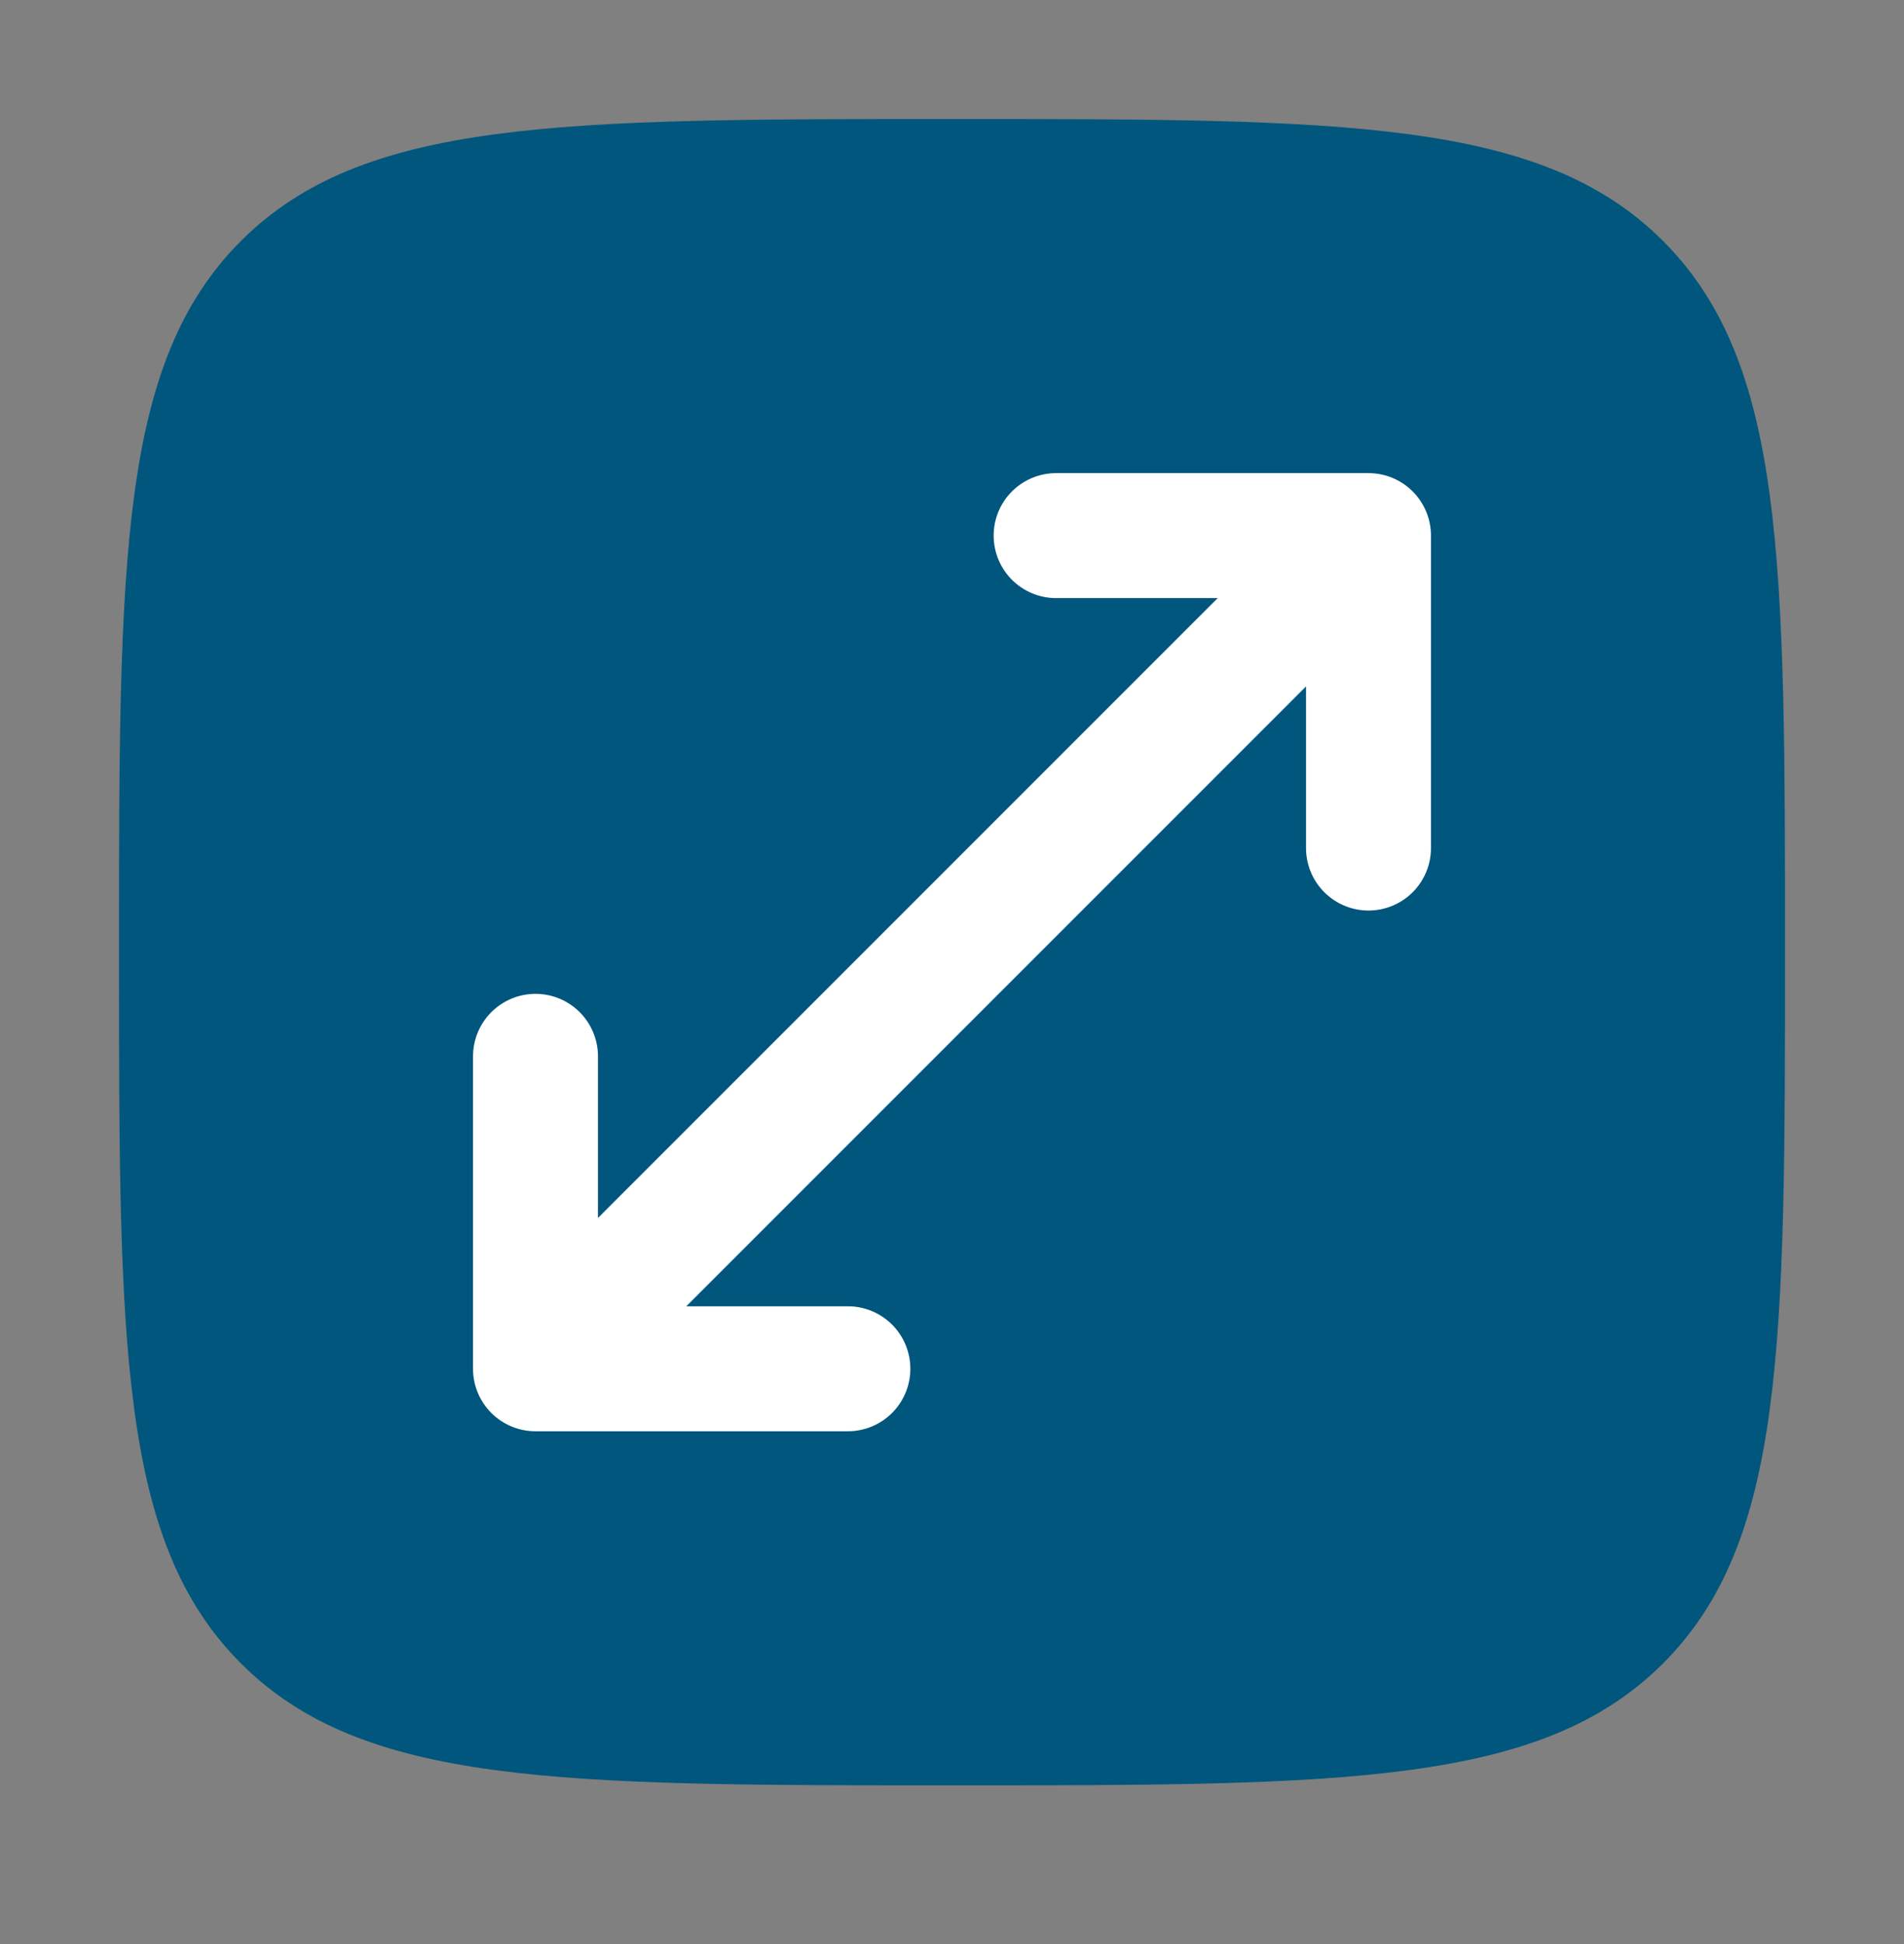
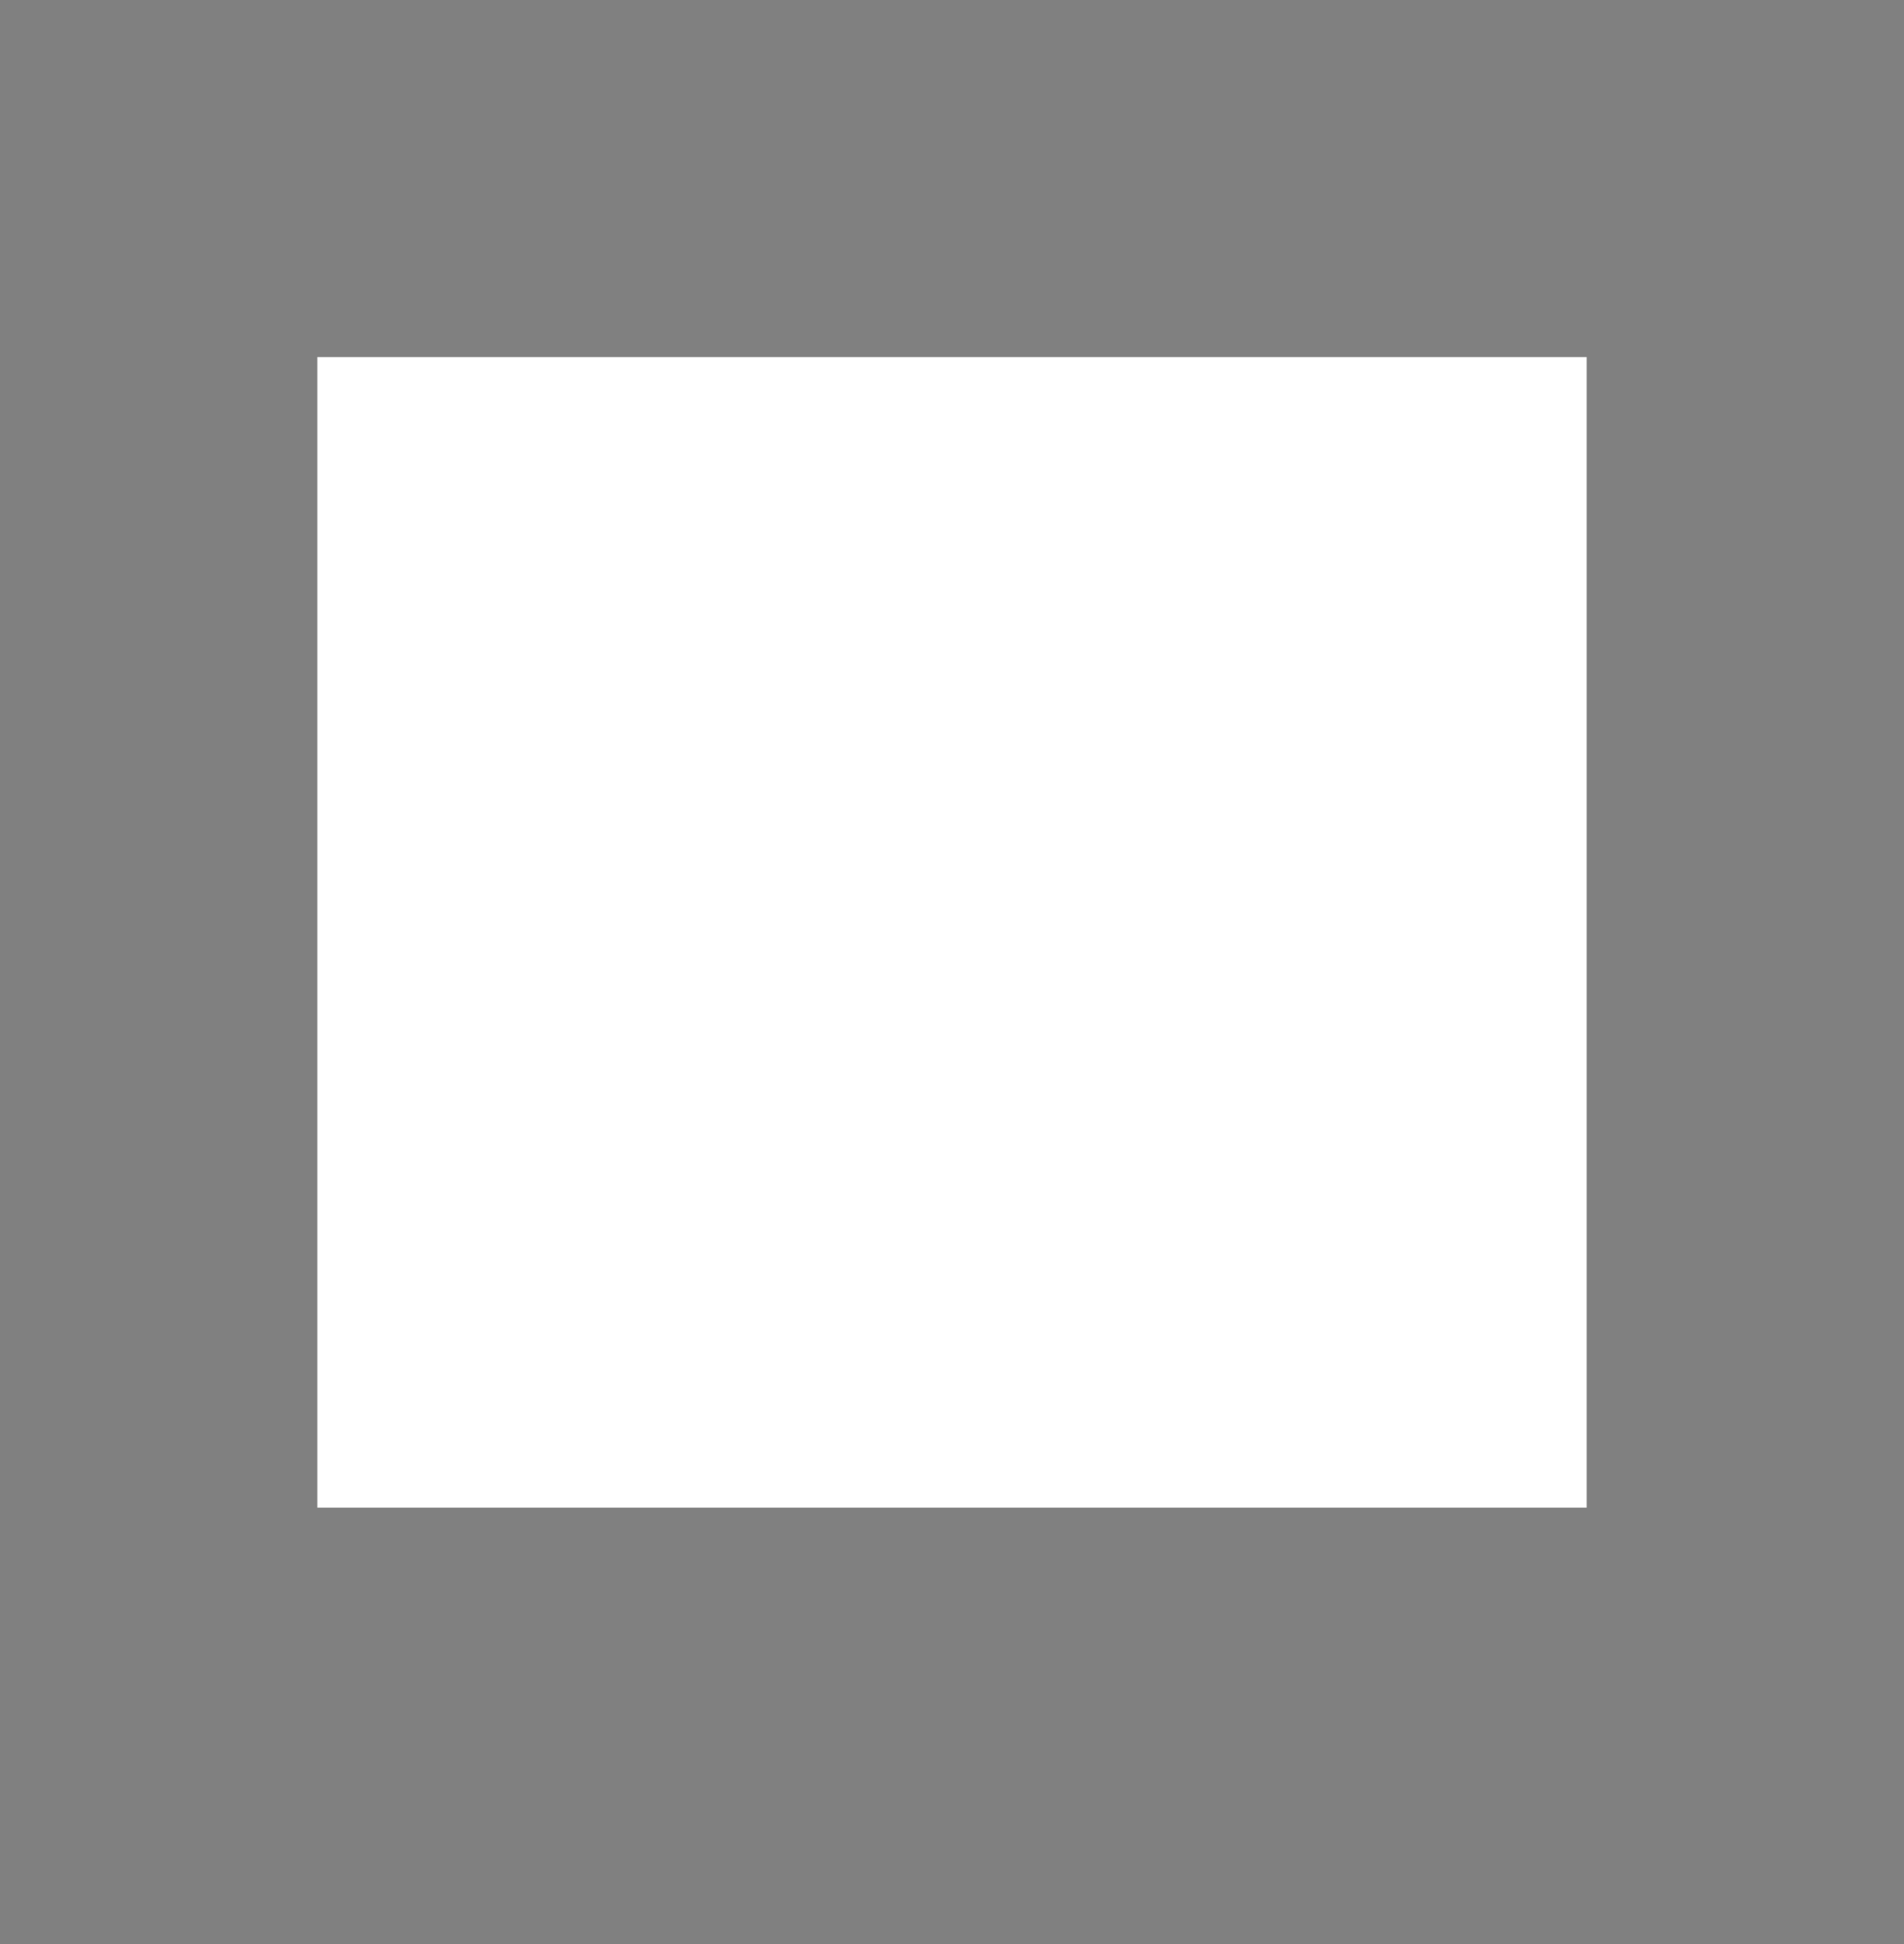
<svg xmlns="http://www.w3.org/2000/svg" fill="none" viewBox="0 0 48 49" height="49" width="48">
  <rect x="0" y="0" width="48" height="49" fill="#808080" stroke="none" />
  <rect fill="white" height="29" width="32" y="9" x="8" />
-   <path fill="#00567D" d="M3 24C3 14.101 3 9.151 6.074 6.074C9.153 3 14.101 3 24 3C33.899 3 38.849 3 41.926 6.074C45 9.153 45 14.101 45 24C45 33.899 45 38.849 41.926 41.926C38.847 45 33.897 45 24 45C14.101 45 9.151 45 6.074 41.926C3 38.847 3 33.897 3 24ZM25.05 13.5C25.05 13.082 25.216 12.682 25.511 12.386C25.807 12.091 26.207 11.925 26.625 11.925H34.5C34.918 11.925 35.318 12.091 35.614 12.386C35.909 12.682 36.075 13.082 36.075 13.5V21.375C36.075 21.793 35.909 22.193 35.614 22.489C35.318 22.784 34.918 22.95 34.5 22.95C34.082 22.95 33.682 22.784 33.386 22.489C33.091 22.193 32.925 21.793 32.925 21.375V17.301L17.301 32.925H21.375C21.793 32.925 22.193 33.091 22.489 33.386C22.784 33.682 22.95 34.082 22.95 34.5C22.95 34.918 22.784 35.318 22.489 35.614C22.193 35.909 21.793 36.075 21.375 36.075H13.5C13.082 36.075 12.682 35.909 12.386 35.614C12.091 35.318 11.925 34.918 11.925 34.5V26.625C11.925 26.207 12.091 25.807 12.386 25.511C12.682 25.216 13.082 25.05 13.5 25.05C13.918 25.05 14.318 25.216 14.614 25.511C14.909 25.807 15.075 26.207 15.075 26.625V30.699L30.699 15.075H26.625C26.418 15.075 26.213 15.034 26.022 14.955C25.831 14.876 25.658 14.76 25.511 14.614C25.365 14.467 25.249 14.294 25.17 14.103C25.091 13.912 25.05 13.707 25.05 13.5Z" clip-rule="evenodd" fill-rule="evenodd" />
</svg>